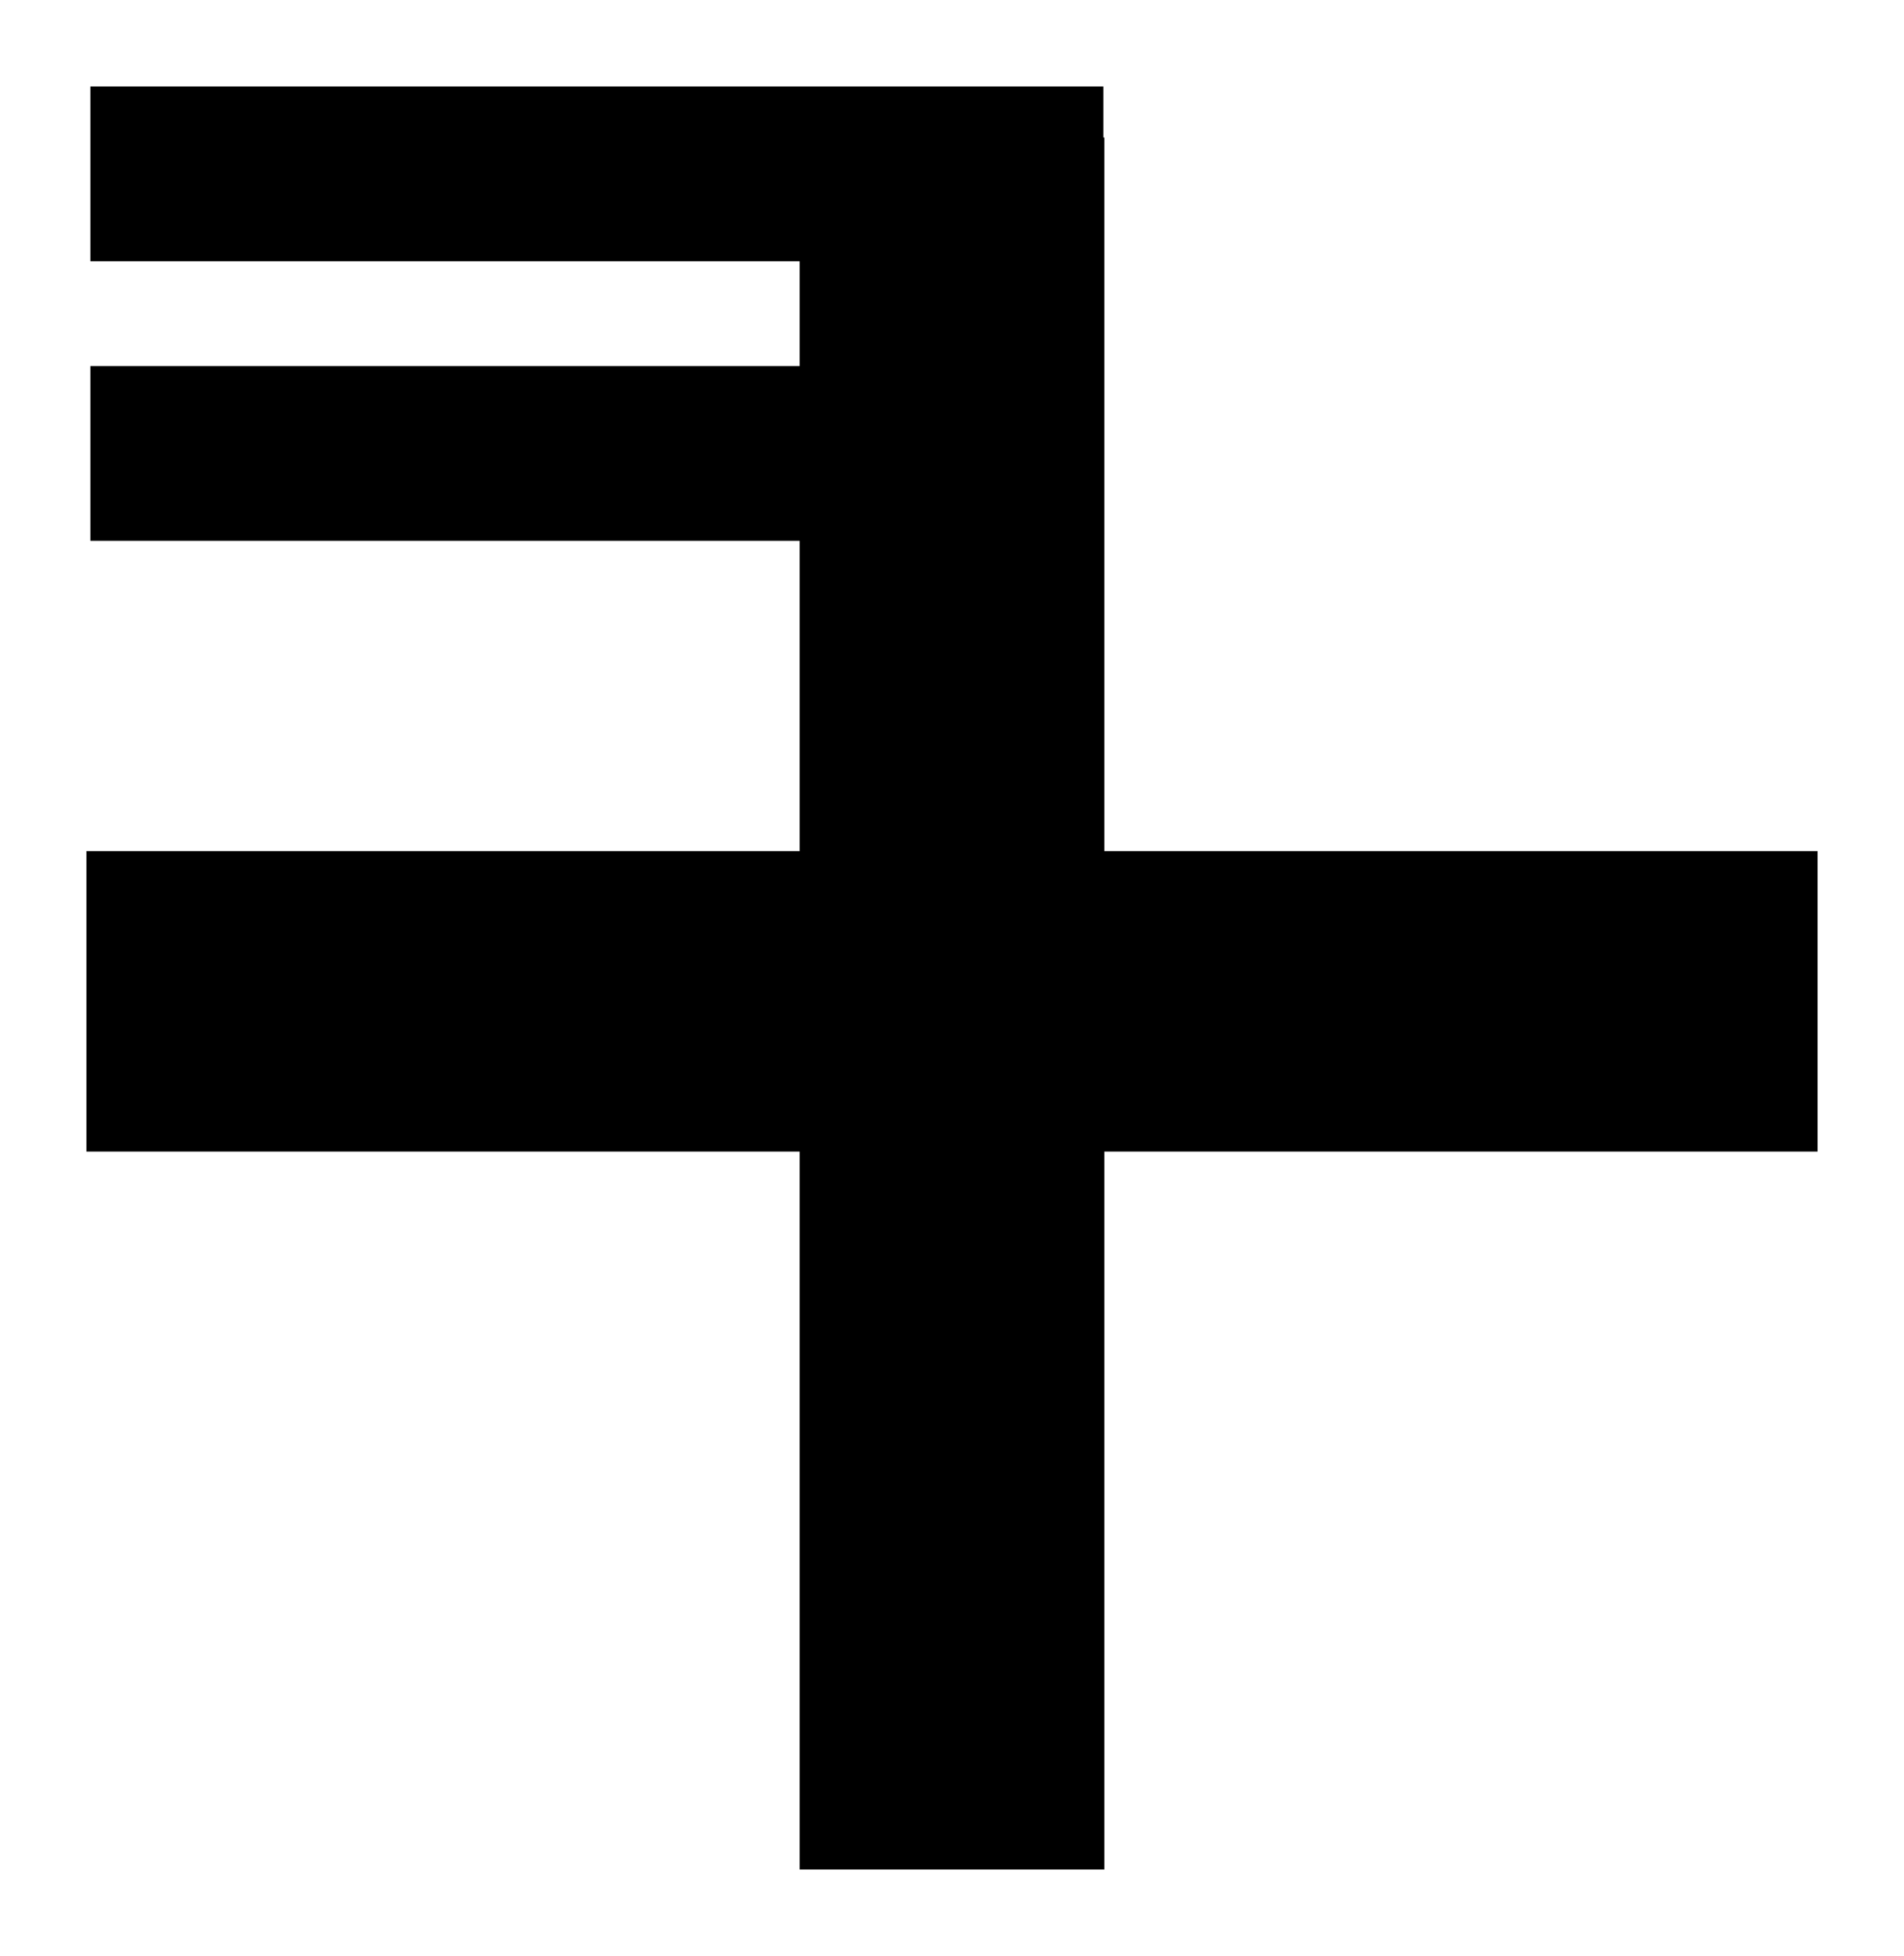
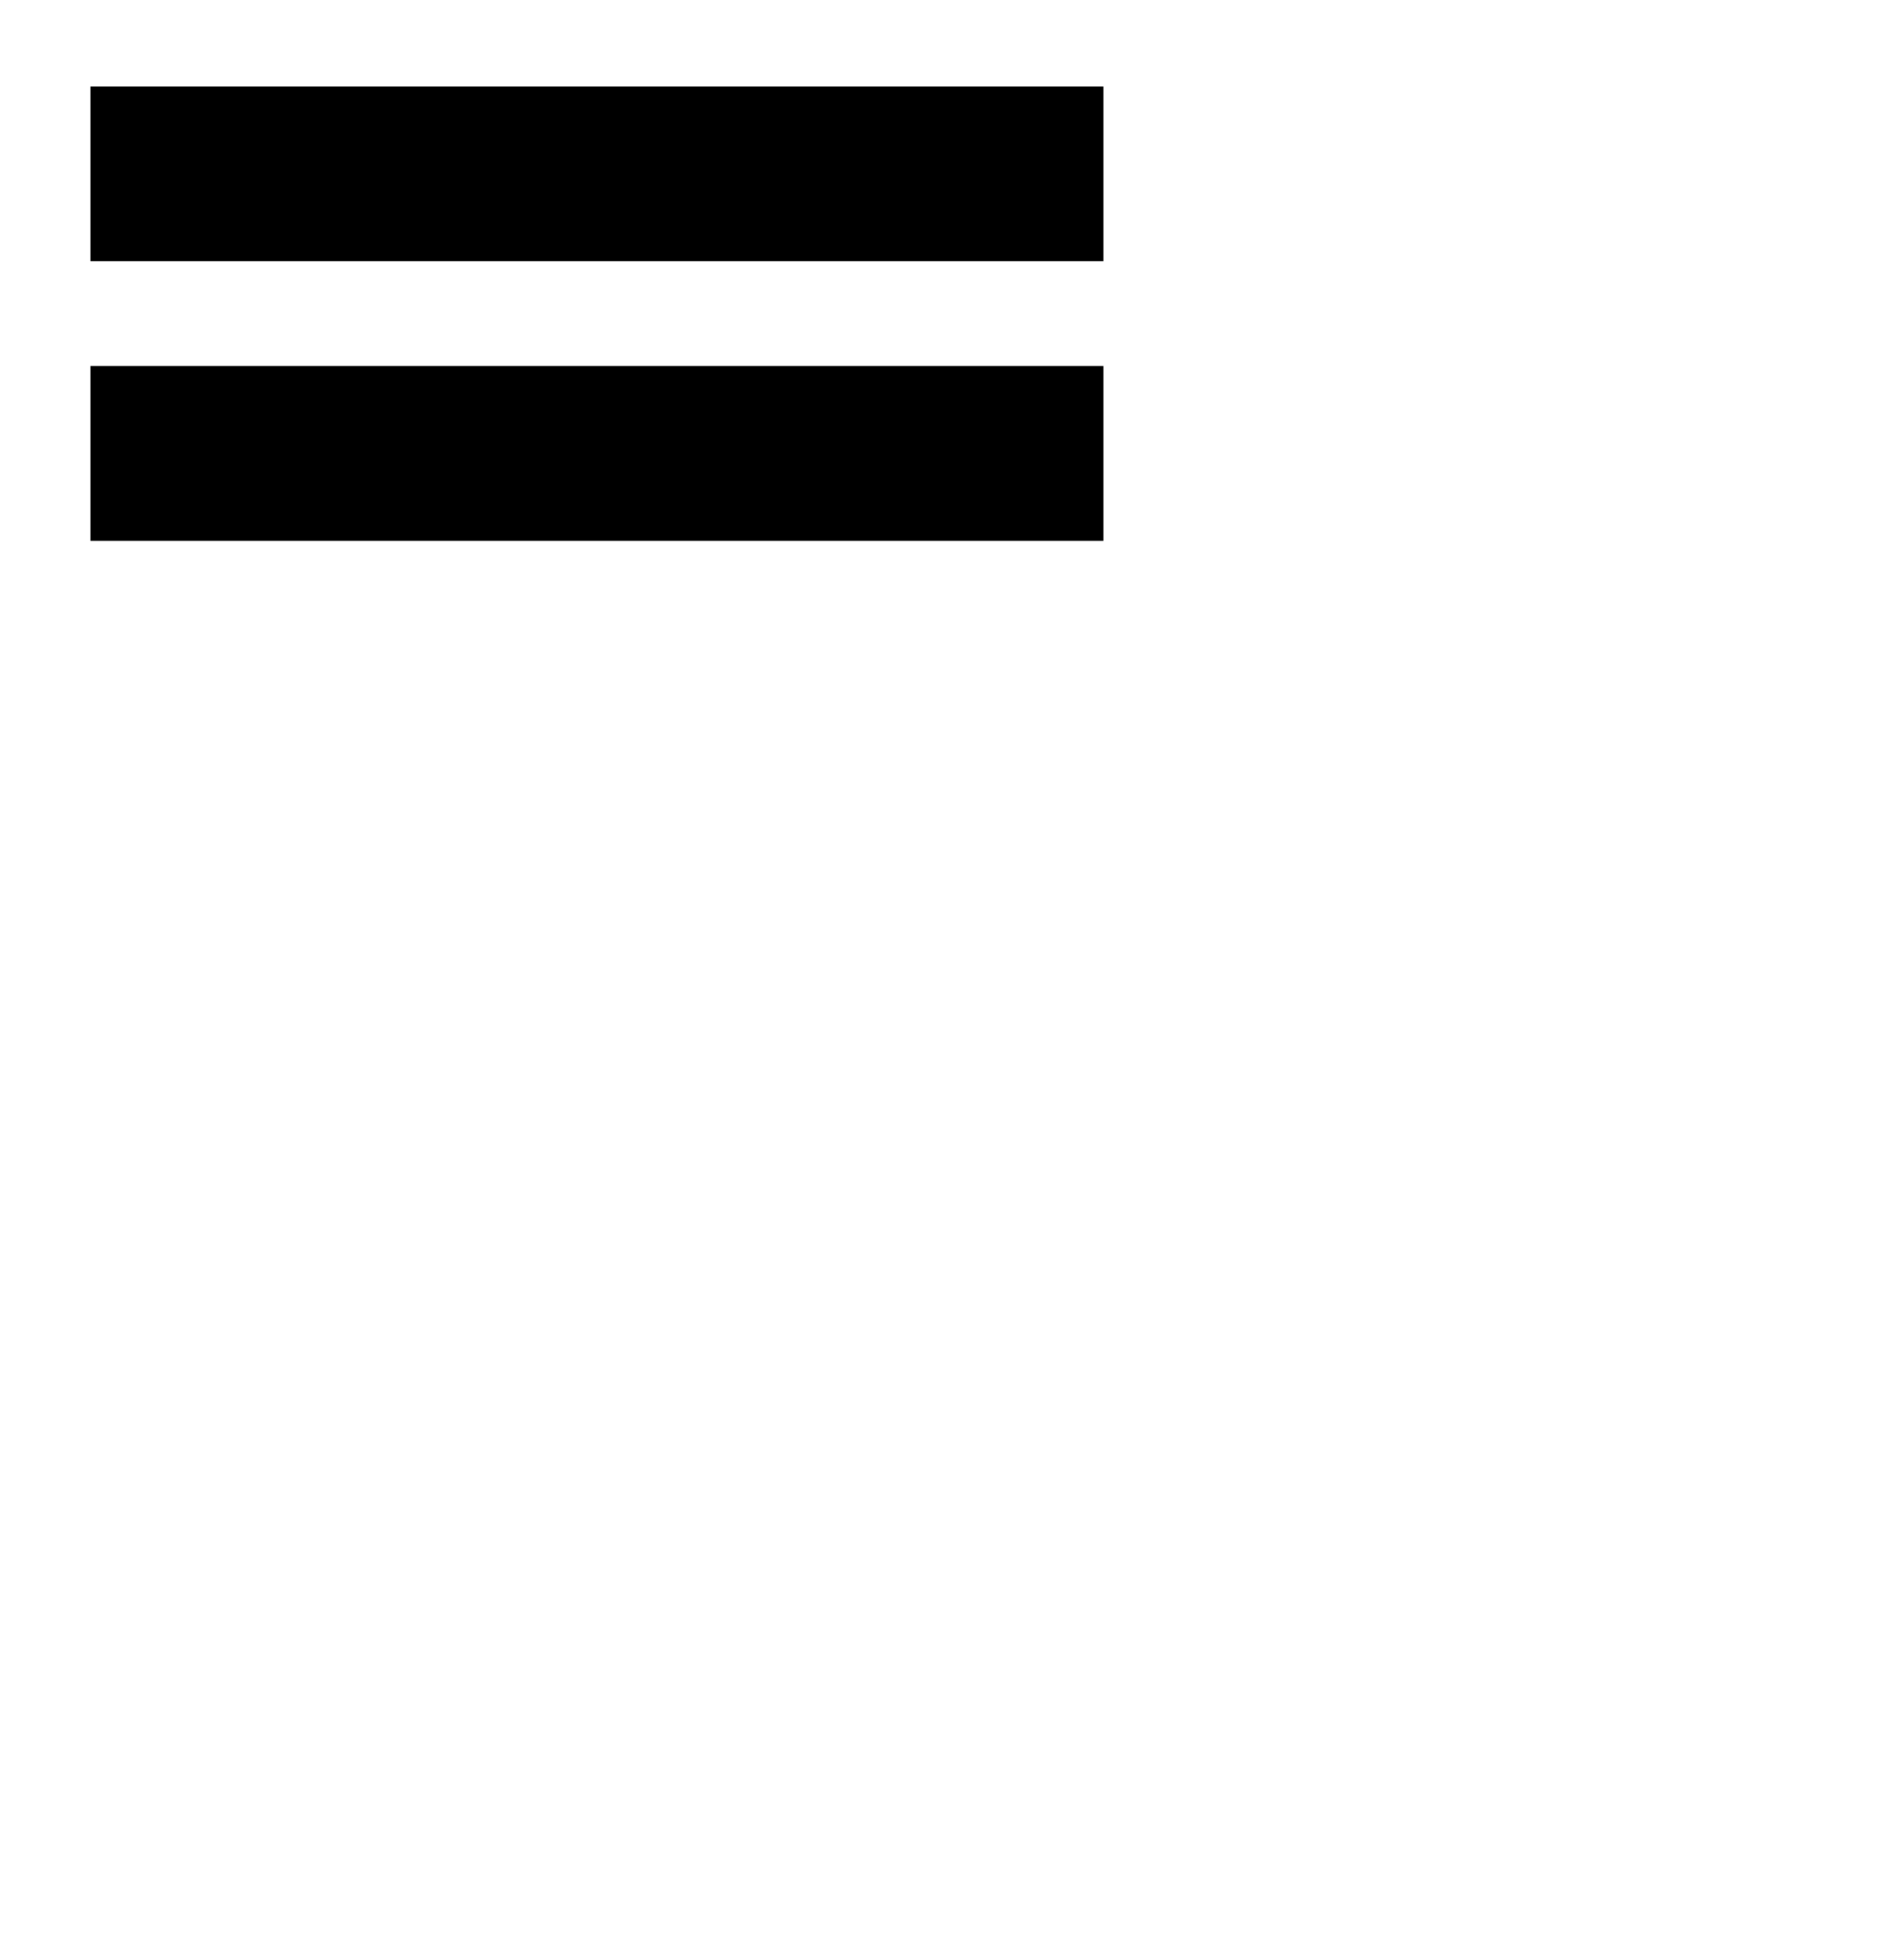
<svg xmlns="http://www.w3.org/2000/svg" xmlns:ns1="http://www.inkscape.org/namespaces/inkscape" xmlns:ns2="http://sodipodi.sourceforge.net/DTD/sodipodi-0.dtd" width="110.125" height="113.075" id="svg3214" version="1.1" ns1:version="0.48.0 r9654" ns2:docname="Brahmi Kuu.svg">
  <defs id="defs3216" />
  <ns2:namedview id="base" pagecolor="#ffffff" bordercolor="#666666" borderopacity="1.0" ns1:pageopacity="0.0" ns1:pageshadow="2" ns1:zoom="0.35" ns1:cx="-152.73164" ns1:cy="198.80929" ns1:document-units="px" ns1:current-layer="layer1" showgrid="false" fit-margin-top="5" fit-margin-left="5" fit-margin-right="5" fit-margin-bottom="5" ns1:window-width="475" ns1:window-height="426" ns1:window-x="44" ns1:window-y="44" ns1:window-maximized="0" />
  <g ns1:label="Layer 1" ns1:groupmode="layer" id="layer1" transform="translate(-727.451,-618.096)">
    <g id="g3454">
      <g enable-background="new    " id="g68" transform="translate(323.605,400.463)">
-         <path d="m 450.096,325.708 v -41.5 h -41.25 v -17.375 h 41.25 v -41.25 h 17.625 v 41.25 h 41.25 v 17.375 h -41.25 v 41.5 h -17.625 z" id="path70" ns1:connector-curvature="0" />
-       </g>
+         </g>
      <rect id="rect2006" x="732.679" y="623.096" width="58.588" height="10.102" />
      <rect id="rect2008" x="732.679" y="639.258" width="58.588" height="10.102" />
    </g>
  </g>
</svg>